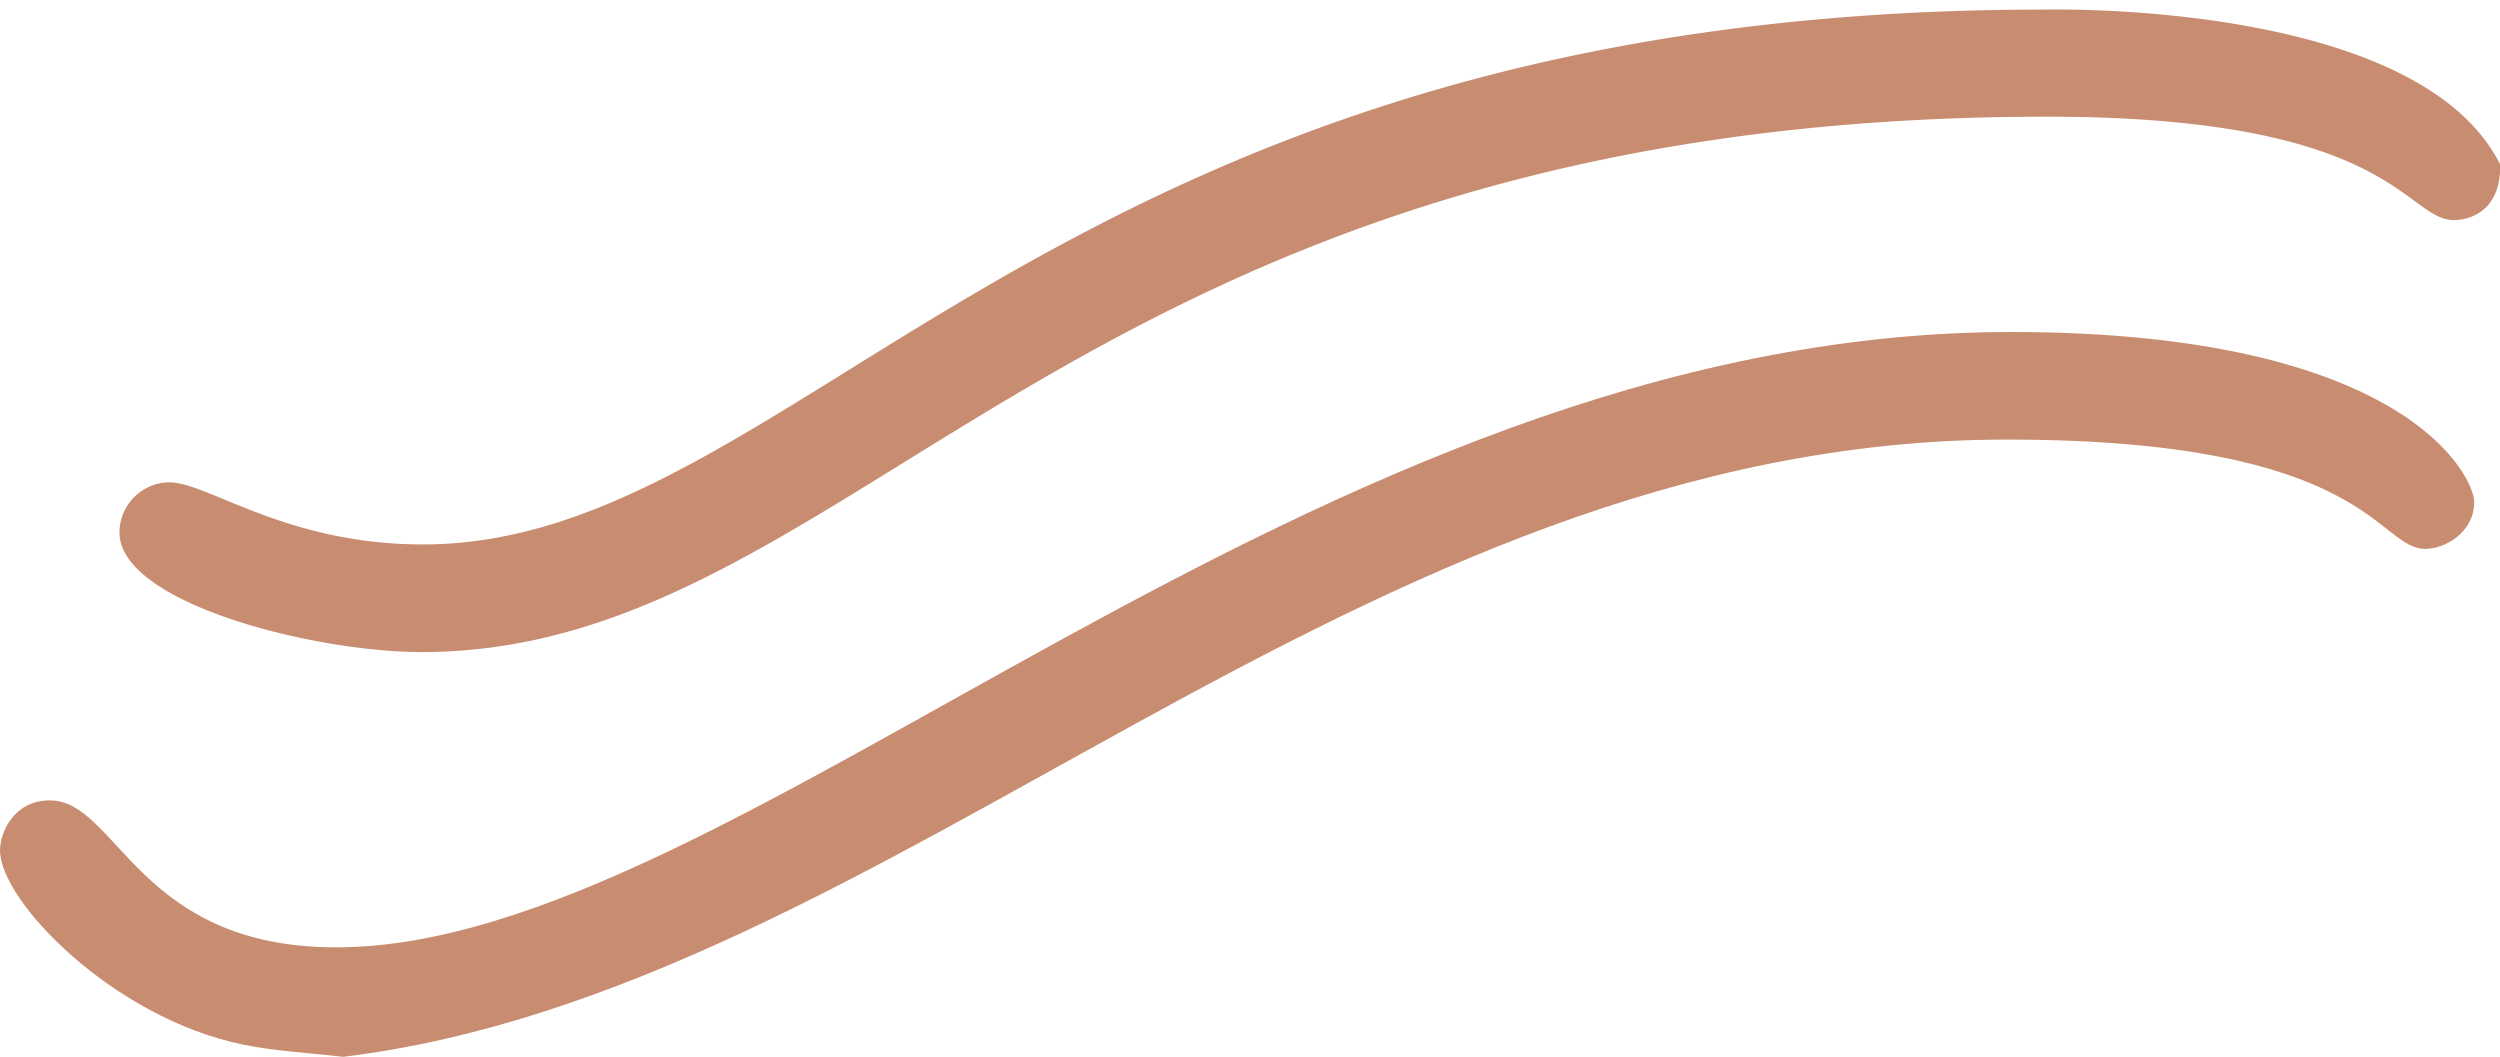
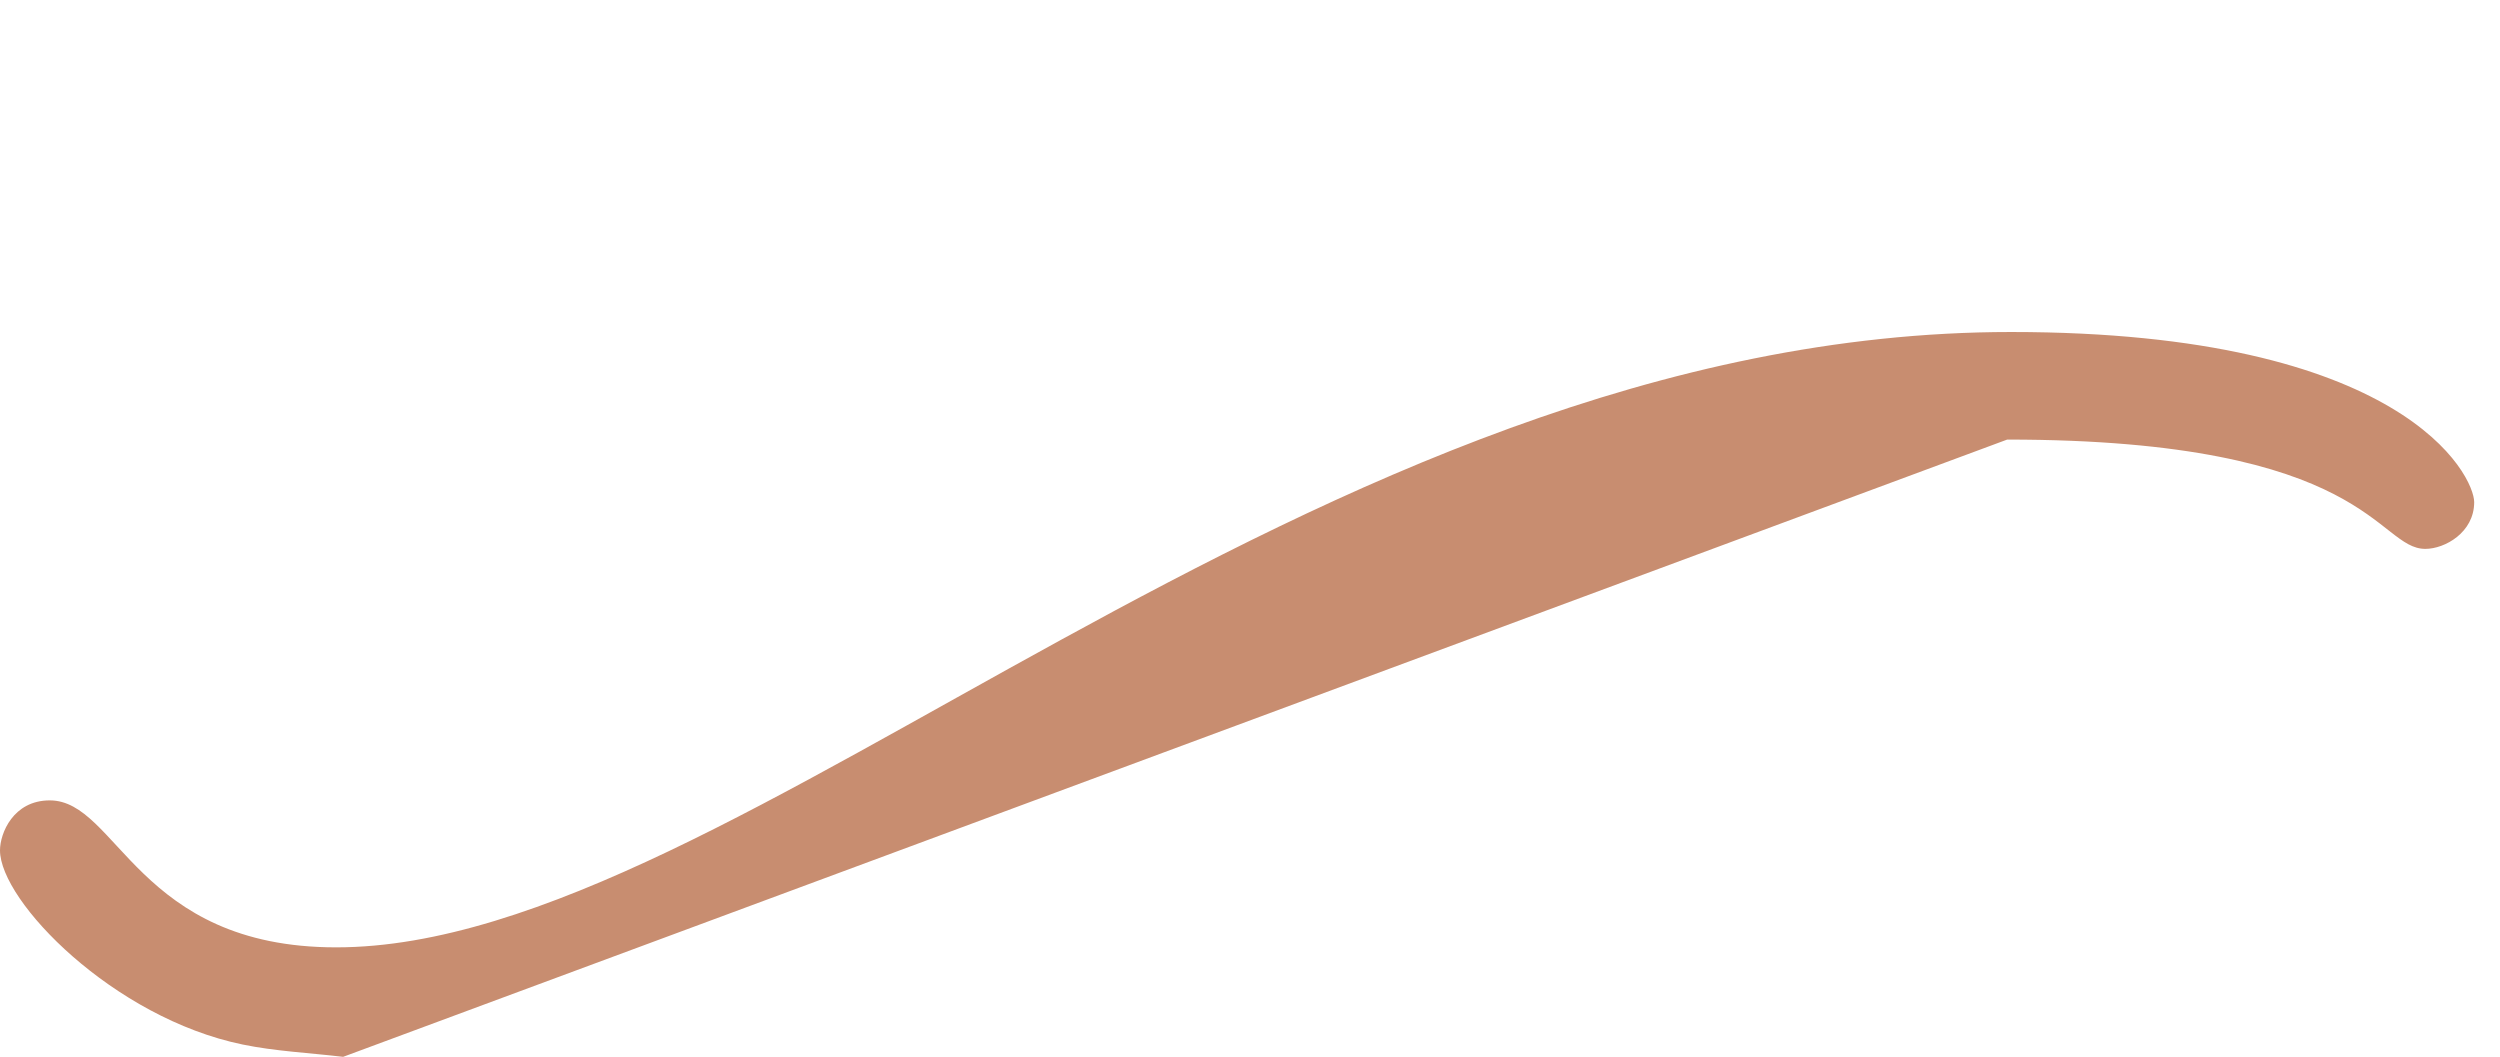
<svg xmlns="http://www.w3.org/2000/svg" height="189.3" preserveAspectRatio="xMidYMid meet" version="1.0" viewBox="0.0 -1.7 447.8 189.3" width="447.8" zoomAndPan="magnify">
  <g data-name="Layer 2">
    <g data-name="Layer 1">
      <g fill="#c88d70" id="change1_1">
-         <path d="M61.463,187.6c-6.125-.721-12.147-1-17.979-2.2C20.28,180.626,0,159.73,0,150.611c0-3.034,2.364-8.946,8.912-8.946,12.136,0,15.665,26.326,51.3,26.326,71.952,0,174.394-110.222,300.022-110.222,70.522,0,82.943,25.793,82.943,30.478,0,5.433-5.264,8.369-8.744,8.369-8.769,0-9.865-19.578-74.908-19.578C242.8,77.038,159.755,175.623,61.463,187.6Z" fill="inherit" />
-         <path d="M447.849,27.807v.135c0,9.377-7.05,9.781-8.238,9.781-8.9,0-10.617-18.522-72.868-18.522-174.9,0-212.731,95.9-291.259,95.9C56.21,115.1,21.4,106.351,21.4,93.667a9.018,9.018,0,0,1,8.879-8.976c7,0,20.859,11.127,45.468,11.127,67.893,0,112.421-95.8,290.225-95.8C367.276.017,433.19-1.655,447.849,27.807Z" fill="inherit" />
+         <path d="M61.463,187.6c-6.125-.721-12.147-1-17.979-2.2C20.28,180.626,0,159.73,0,150.611c0-3.034,2.364-8.946,8.912-8.946,12.136,0,15.665,26.326,51.3,26.326,71.952,0,174.394-110.222,300.022-110.222,70.522,0,82.943,25.793,82.943,30.478,0,5.433-5.264,8.369-8.744,8.369-8.769,0-9.865-19.578-74.908-19.578Z" fill="inherit" />
      </g>
    </g>
  </g>
</svg>